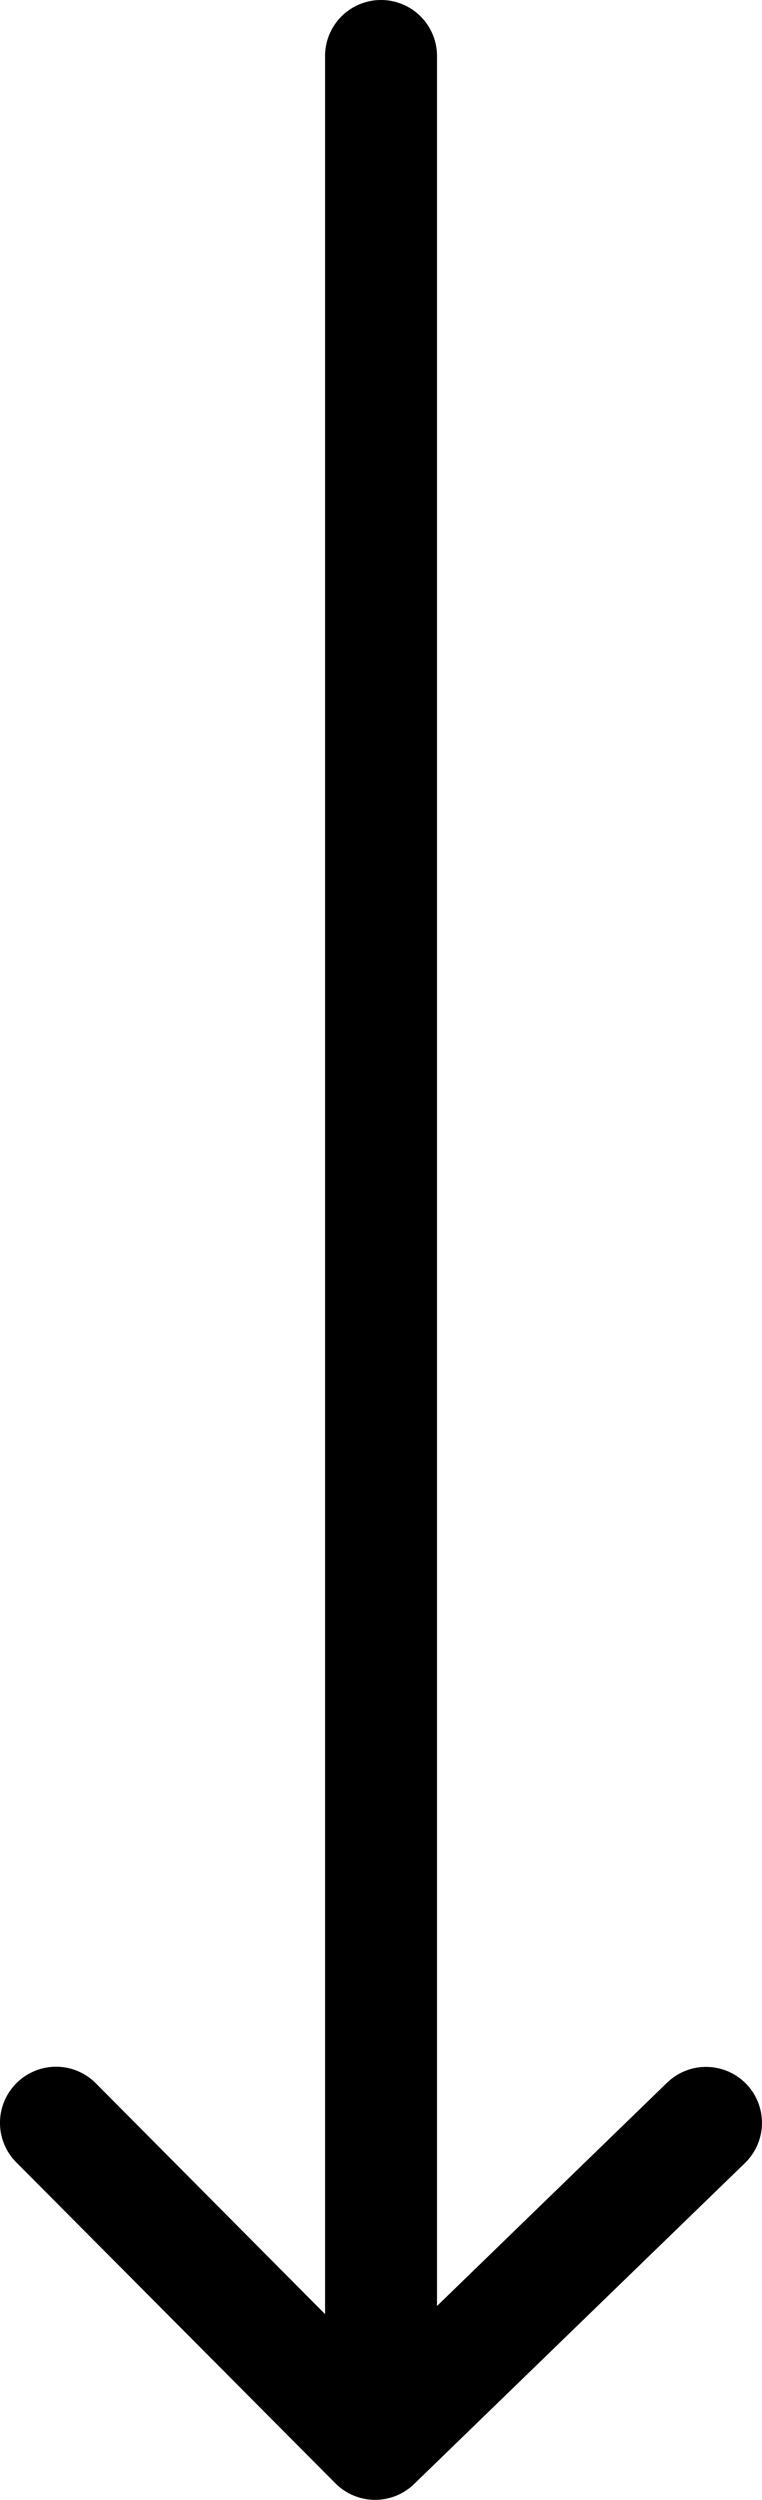
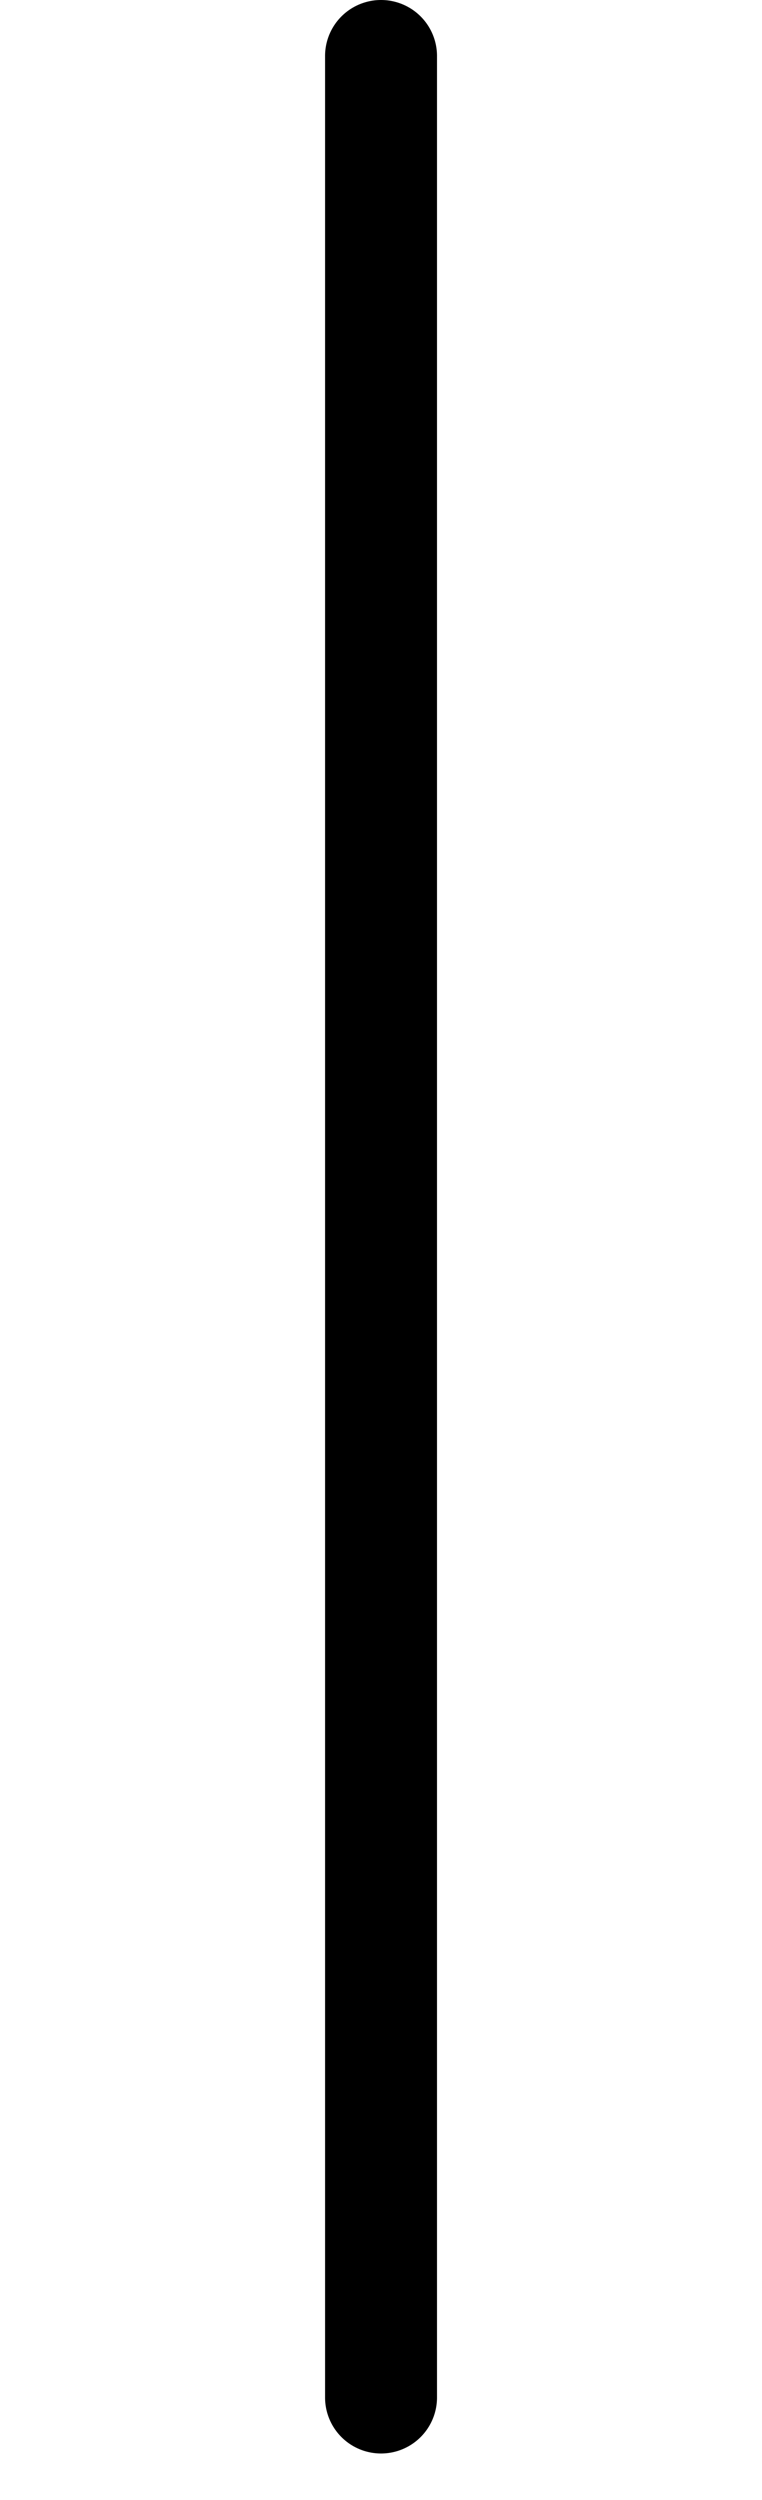
<svg xmlns="http://www.w3.org/2000/svg" width="10.211" height="33.488" viewBox="0 0 10.211 33.488">
  <g id="Raggruppa_4215" data-name="Raggruppa 4215" transform="translate(-634.894 -1626.25)">
    <g id="Raggruppa_4206" data-name="Raggruppa 4206" transform="translate(644.355 1658.988) rotate(180)">
-       <path id="Tracciato_728" data-name="Tracciato 728" d="M0,9.461A.748.748,0,0,1-.532,9.24a.75.75,0,0,1,0-1.061L3.248,4.424-.538.522A.75.75,0,0,1-.522-.538.75.75,0,0,1,.538-.522l4.3,4.434a.75.75,0,0,1-.009,1.054L.529,9.243A.748.748,0,0,1,0,9.461Z" transform="translate(0 4.302) rotate(-90)" />
      <path id="Linea_201" data-name="Linea 201" d="M0,32.115a.75.75,0,0,1-.75-.75V0A.75.75,0,0,1,0-.75.75.75,0,0,1,.75,0V31.365A.75.75,0,0,1,0,32.115Z" transform="translate(4.355 0.623)" />
    </g>
  </g>
</svg>